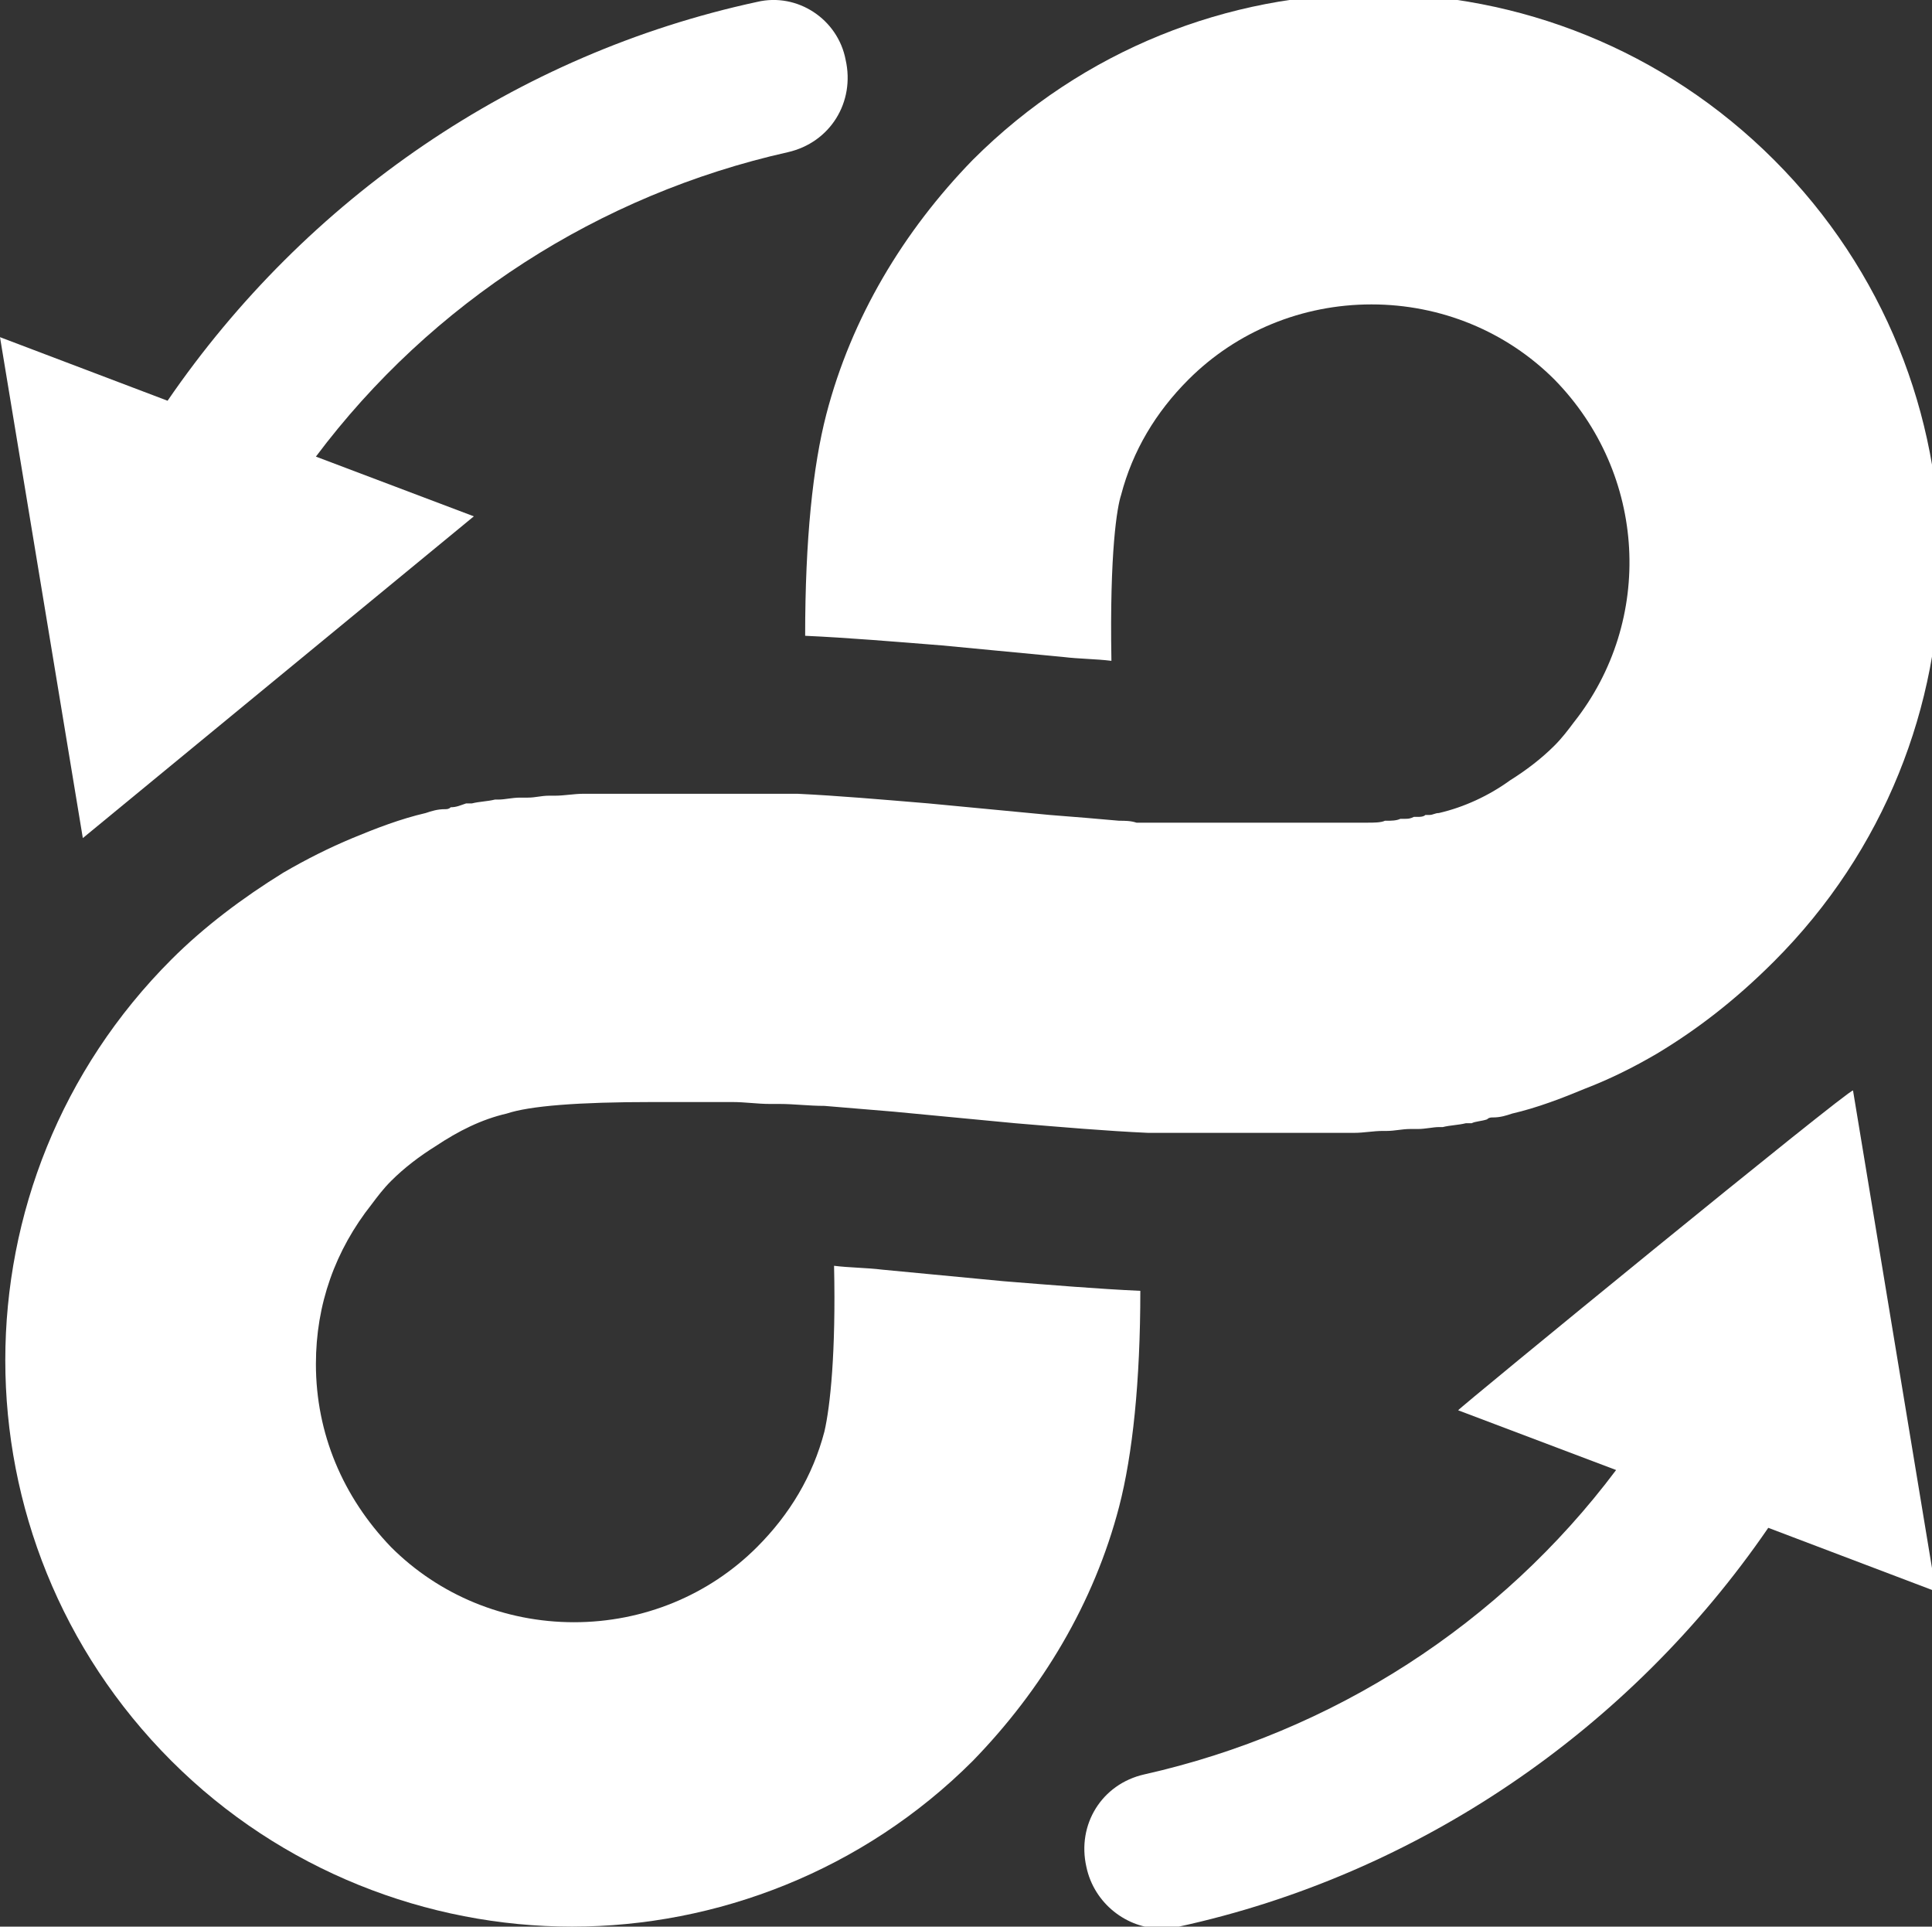
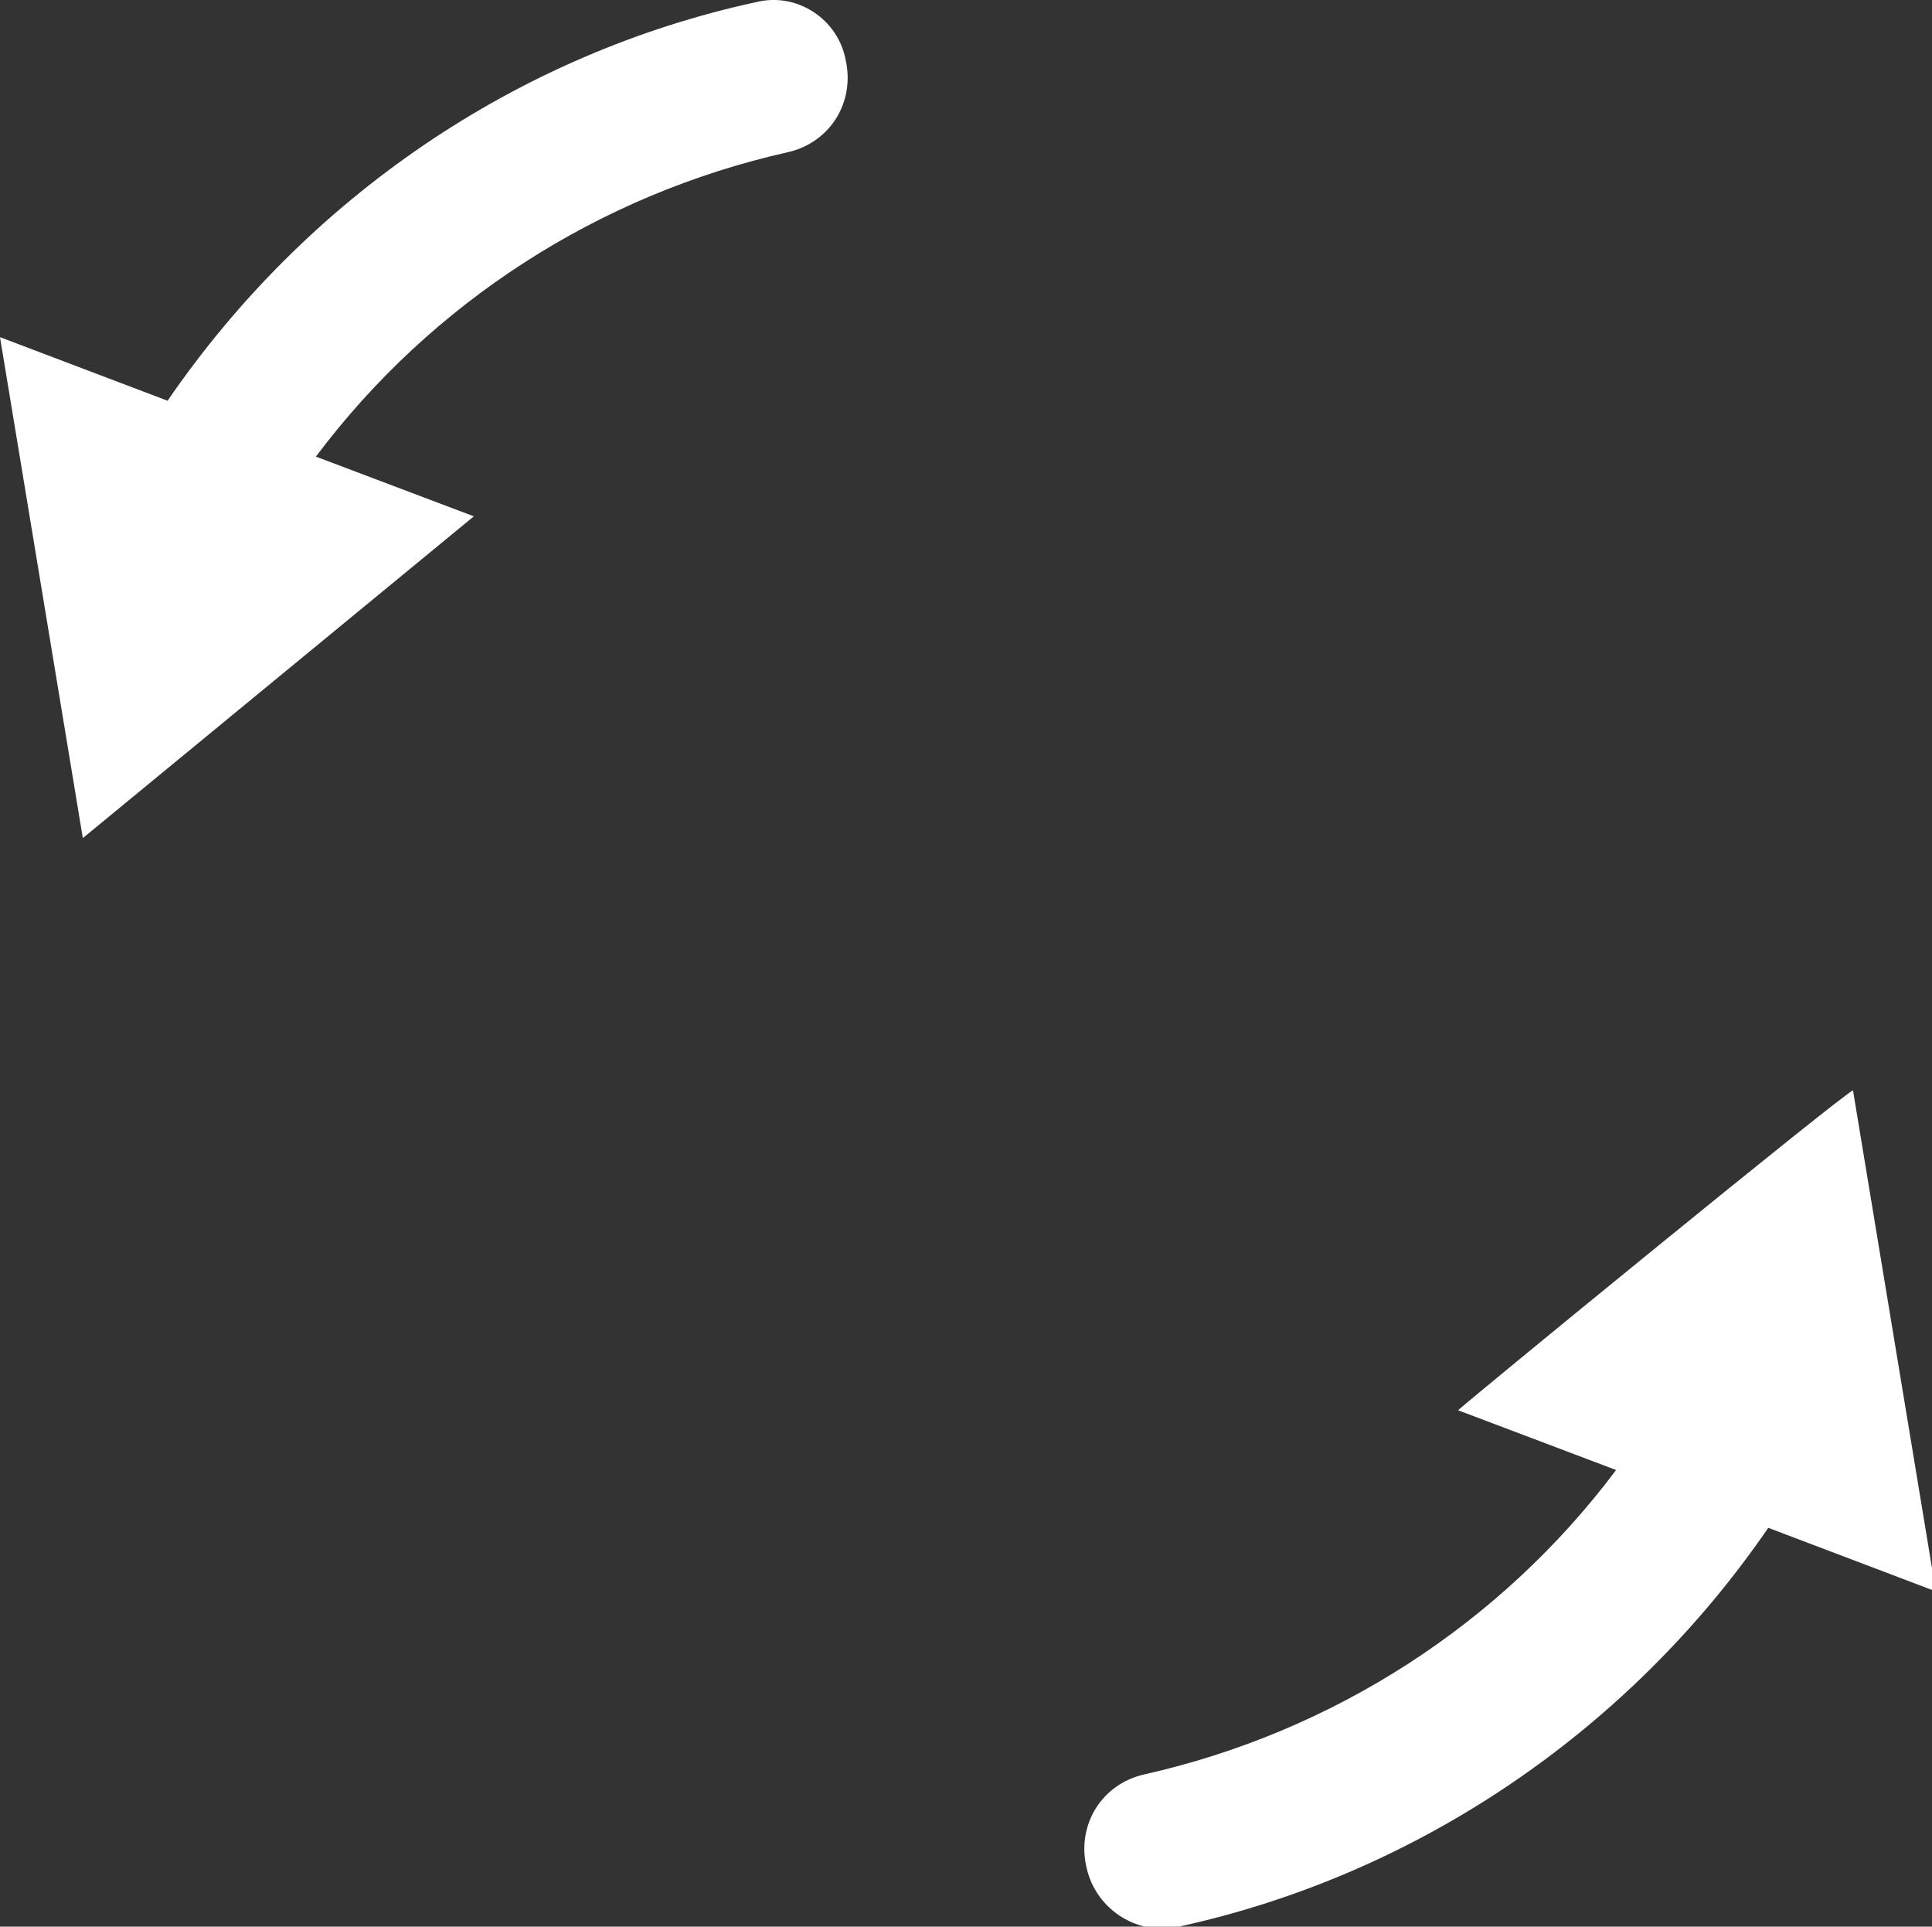
<svg xmlns="http://www.w3.org/2000/svg" version="1.1" id="Layer_2_00000172428899922084028020000009958316487908135304_" x="0px" y="0px" viewBox="0 0 100.3 100" style="enable-background:new 0 0 100.3 100;" xml:space="preserve">
  <rect x="0" y="0" width="100.3" height="100" fill="#333333" stroke="none" />
  <style type="text/css">
	.st0{fill:#FFFFFF;}
</style>
  <g id="Fuschia_Yellow">
    <g>
-       <path class="st0" d="M58.1,78.2c-1.3,5-4,9.5-7.6,13.2c-5.7,5.7-13.3,8.6-20.8,8.6s-15.1-2.9-20.8-8.6    c-11.5-11.5-11.5-30.1,0-41.6c1.7-1.7,3.7-3.2,5.8-4.5c1.2-0.7,2.4-1.3,3.6-1.8c1.2-0.5,2.5-1,3.8-1.3c0.3-0.1,0.6-0.2,1-0.2    c0.1,0,0.2,0,0.3-0.1c0.3,0,0.5-0.1,0.8-0.2c0.1,0,0.2,0,0.3,0c0.4-0.1,0.8-0.1,1.2-0.2c0.1,0,0.1,0,0.2,0c0.3,0,0.7-0.1,1.1-0.1    c0.1,0,0.3,0,0.4,0c0.4,0,0.7-0.1,1.1-0.1c0.1,0,0.2,0,0.3,0c0.5,0,1-0.1,1.5-0.1c0.1,0,0.3,0,0.4,0c0.4,0,0.8,0,1.2,0    c0.2,0,0.3,0,0.5,0c0.5,0,1,0,1.6,0c0,0,0.1,0,0.1,0c0,0,0,0,0,0c0.5,0,1,0,1.5,0c0.2,0,0.3,0,0.5,0c0.4,0,0.7,0,1.1,0    c0.2,0,0.5,0,0.7,0c0.3,0,0.6,0,0.9,0c0.3,0,0.5,0,0.8,0c0.3,0,0.6,0,0.9,0c0.3,0,0.6,0,0.9,0c2.1,0.1,4.4,0.3,6.8,0.5l6.3,0.6    c1.3,0.1,2.5,0.2,3.6,0.3h0c0.3,0,0.6,0,0.9,0.1c0.3,0,0.5,0,0.8,0c0.2,0,0.4,0,0.6,0c0.3,0,0.7,0,1,0c0.2,0,0.3,0,0.5,0    c0.4,0,0.7,0,1.1,0c0.1,0,0.2,0,0.4,0c0.4,0,0.7,0,1.1,0c0.1,0,0.2,0,0.3,0c0.3,0,0.7,0,1,0c0.1,0,0.2,0,0.3,0c0.3,0,0.6,0,0.9,0    c0,0,0,0,0.1,0c0.1,0,0.1,0,0.2,0c0.4,0,0.7,0,1.1,0c0.1,0,0.2,0,0.3,0c0.3,0,0.6,0,0.9,0c0.1,0,0.2,0,0.3,0c0.3,0,0.6,0,0.9,0    c0.1,0,0.1,0,0.2,0c0.3,0,0.7,0,0.9-0.1c0,0,0.1,0,0.1,0c0.2,0,0.5,0,0.7-0.1c0.1,0,0.2,0,0.2,0c0.2,0,0.3,0,0.5-0.1    c0.1,0,0.2,0,0.2,0c0.1,0,0.3,0,0.4-0.1c0.1,0,0.1,0,0.2,0c0.2,0,0.3-0.1,0.5-0.1c1.3-0.3,2.6-0.9,3.7-1.7    c0.8-0.5,1.6-1.1,2.3-1.8c0.4-0.4,0.7-0.8,1-1.2c4.2-5.3,3.8-12.9-1-17.8c-2.5-2.5-5.9-3.9-9.5-3.9s-7,1.4-9.5,3.9    c-1.7,1.7-2.9,3.7-3.5,6c-0.2,0.6-0.6,2.9-0.5,8.6c-0.8-0.1-1.7-0.1-2.5-0.2l-6.3-0.6h0h0c-2.5-0.2-4.9-0.4-7.1-0.5    c0-5,0.4-8.8,1.1-11.5c1.3-5,4-9.5,7.6-13.2c11.5-11.5,30.1-11.5,41.6,0s11.5,30.1,0,41.6C90,52,88,53.5,86,54.7    c-1.2,0.7-2.4,1.3-3.7,1.8c-1.2,0.5-2.5,1-3.8,1.3c-0.3,0.1-0.6,0.2-1,0.2c-0.1,0-0.2,0-0.3,0.1c-0.3,0.1-0.6,0.1-0.8,0.2    c-0.1,0-0.2,0-0.3,0c-0.4,0.1-0.8,0.1-1.2,0.2c-0.1,0-0.1,0-0.2,0c-0.3,0-0.7,0.1-1.1,0.1c-0.1,0-0.2,0-0.4,0    c-0.4,0-0.8,0.1-1.2,0.1c-0.1,0-0.2,0-0.2,0c-0.5,0-1,0.1-1.5,0.1c-0.1,0-0.2,0-0.4,0c-0.4,0-0.8,0-1.2,0c-0.2,0-0.3,0-0.4,0    c-0.5,0-1.1,0-1.6,0c0,0,0,0,0,0l0,0c-0.5,0-1,0-1.5,0c-0.1,0-0.3,0-0.4,0c-0.4,0-0.8,0-1.1,0c-0.2,0-0.4,0-0.6,0    c-0.3,0-0.7,0-1,0c-0.2,0-0.5,0-0.7,0c-0.3,0-0.6,0-1,0c-0.2,0-0.5,0-0.8,0c-2.2-0.1-4.5-0.3-6.9-0.5l-6.3-0.6    c-1.2-0.1-2.4-0.2-3.6-0.3c0,0,0,0,0,0c-0.8,0-1.6-0.1-2.3-0.1c-0.2,0-0.4,0-0.5,0c-0.7,0-1.3-0.1-2-0.1c0,0-0.1,0-0.1,0    c-0.7,0-1.3,0-1.9,0c-0.2,0-0.3,0-0.4,0c-0.6,0-1.2,0-1.7,0c-3.9,0-6.4,0.2-7.6,0.6c-1.3,0.3-2.5,0.9-3.7,1.7    c-0.8,0.5-1.6,1.1-2.3,1.8c-0.4,0.4-0.7,0.8-1,1.2c-1.9,2.4-2.9,5.2-2.9,8.3c0,3.6,1.4,6.9,3.9,9.5c2.5,2.5,5.9,3.9,9.5,3.9    s7-1.4,9.5-3.9c1.7-1.7,2.9-3.7,3.5-6c0.3-1.3,0.6-4.1,0.5-8.6c0.8,0.1,1.7,0.1,2.5,0.2l6.3,0.6h0h0c2.5,0.2,4.9,0.4,7.1,0.5    C59.2,71.7,58.8,75.5,58.1,78.2L58.1,78.2z" />
      <path class="st0" d="M75.7,73.2l8.2,3.1c-6,8-14.7,13.6-24.5,15.8c-2.2,0.5-3.5,2.6-3,4.8c0.4,1.9,2.1,3.2,3.9,3.2    c0.3,0,0.6,0,0.9-0.1c12.4-2.7,23.4-10.2,30.6-20.7l8.7,3.3l-4.3-26C96,56.5,75.6,73.2,75.7,73.2z" />
      <path class="st0" d="M39.3,0.1C26.8,2.8,15.9,10.3,8.7,20.8L0,17.5l4.3,26l20.3-16.7l-8.2-3.1c6-8,14.7-13.6,24.5-15.8    c2.2-0.5,3.5-2.6,3-4.8C43.5,1,41.4-0.4,39.3,0.1L39.3,0.1z" />
    </g>
  </g>
</svg>